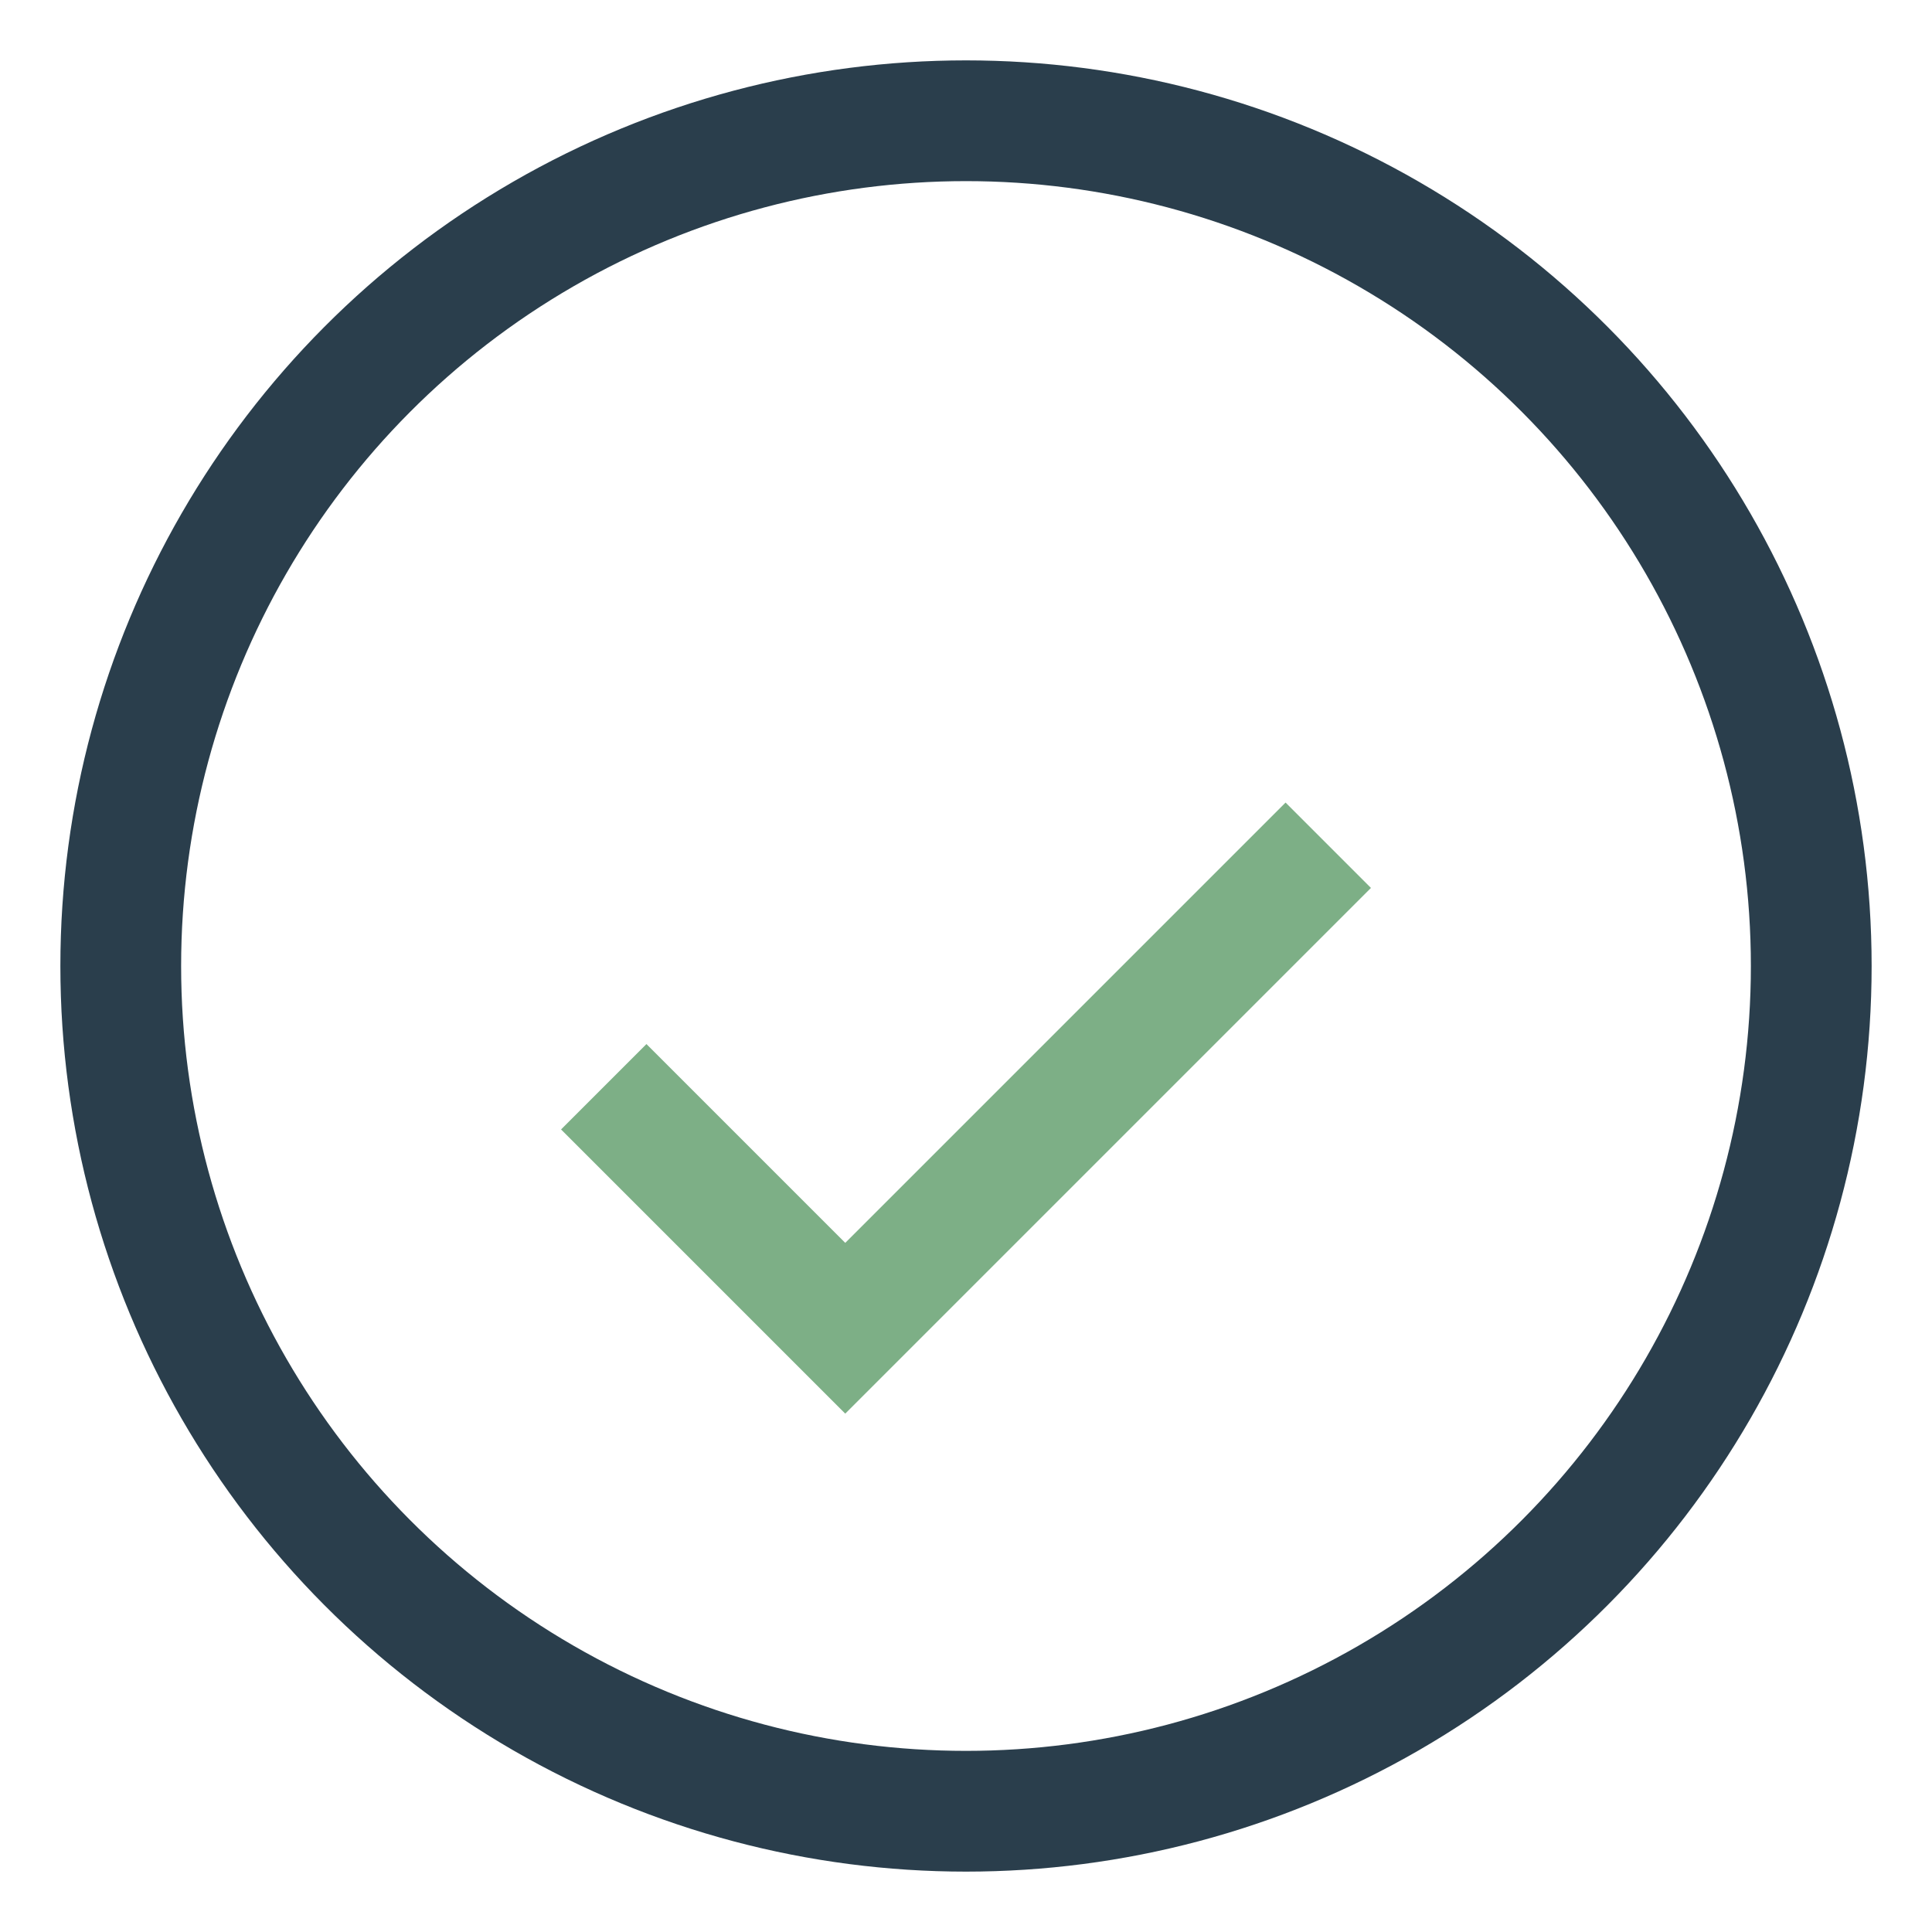
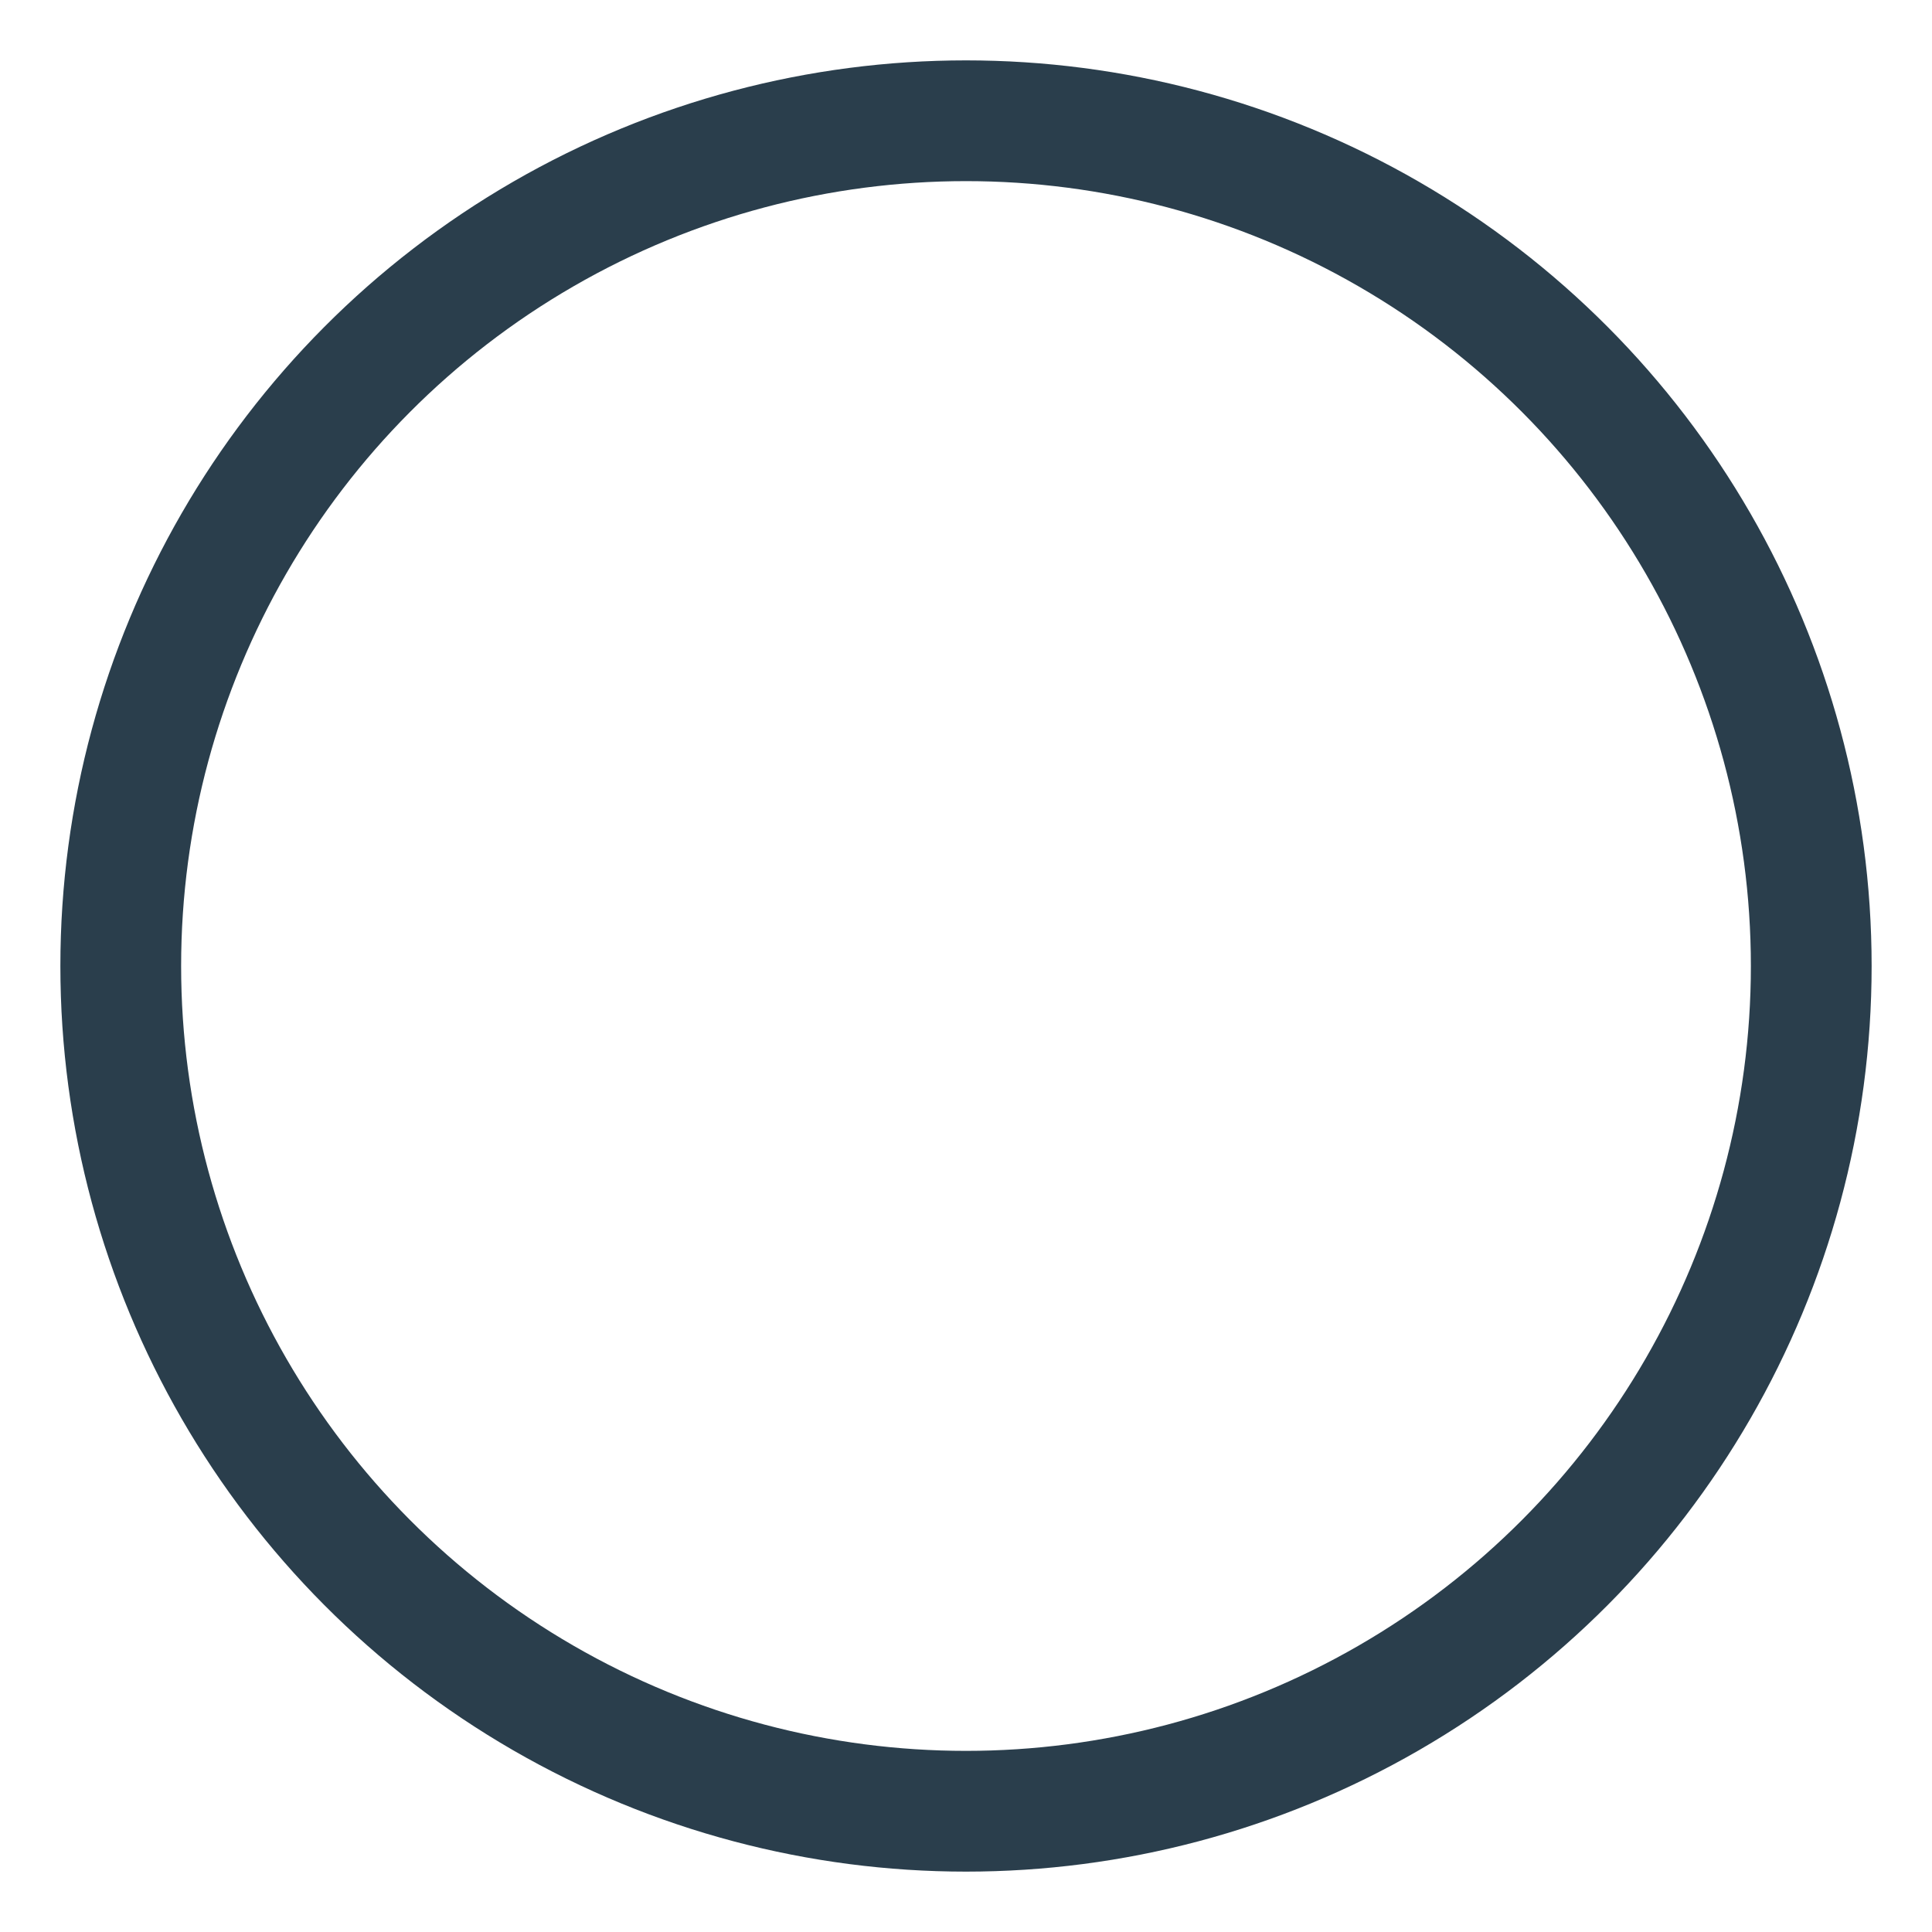
<svg xmlns="http://www.w3.org/2000/svg" width="32" height="32" viewBox="0 0 32 32">
  <circle cx="16" cy="16" r="14" stroke="#2A3E4C" stroke-width="2" fill="none" />
-   <path d="M10 18l4 4 8-8" stroke="#7DAF86" stroke-width="2" fill="none" />
</svg>